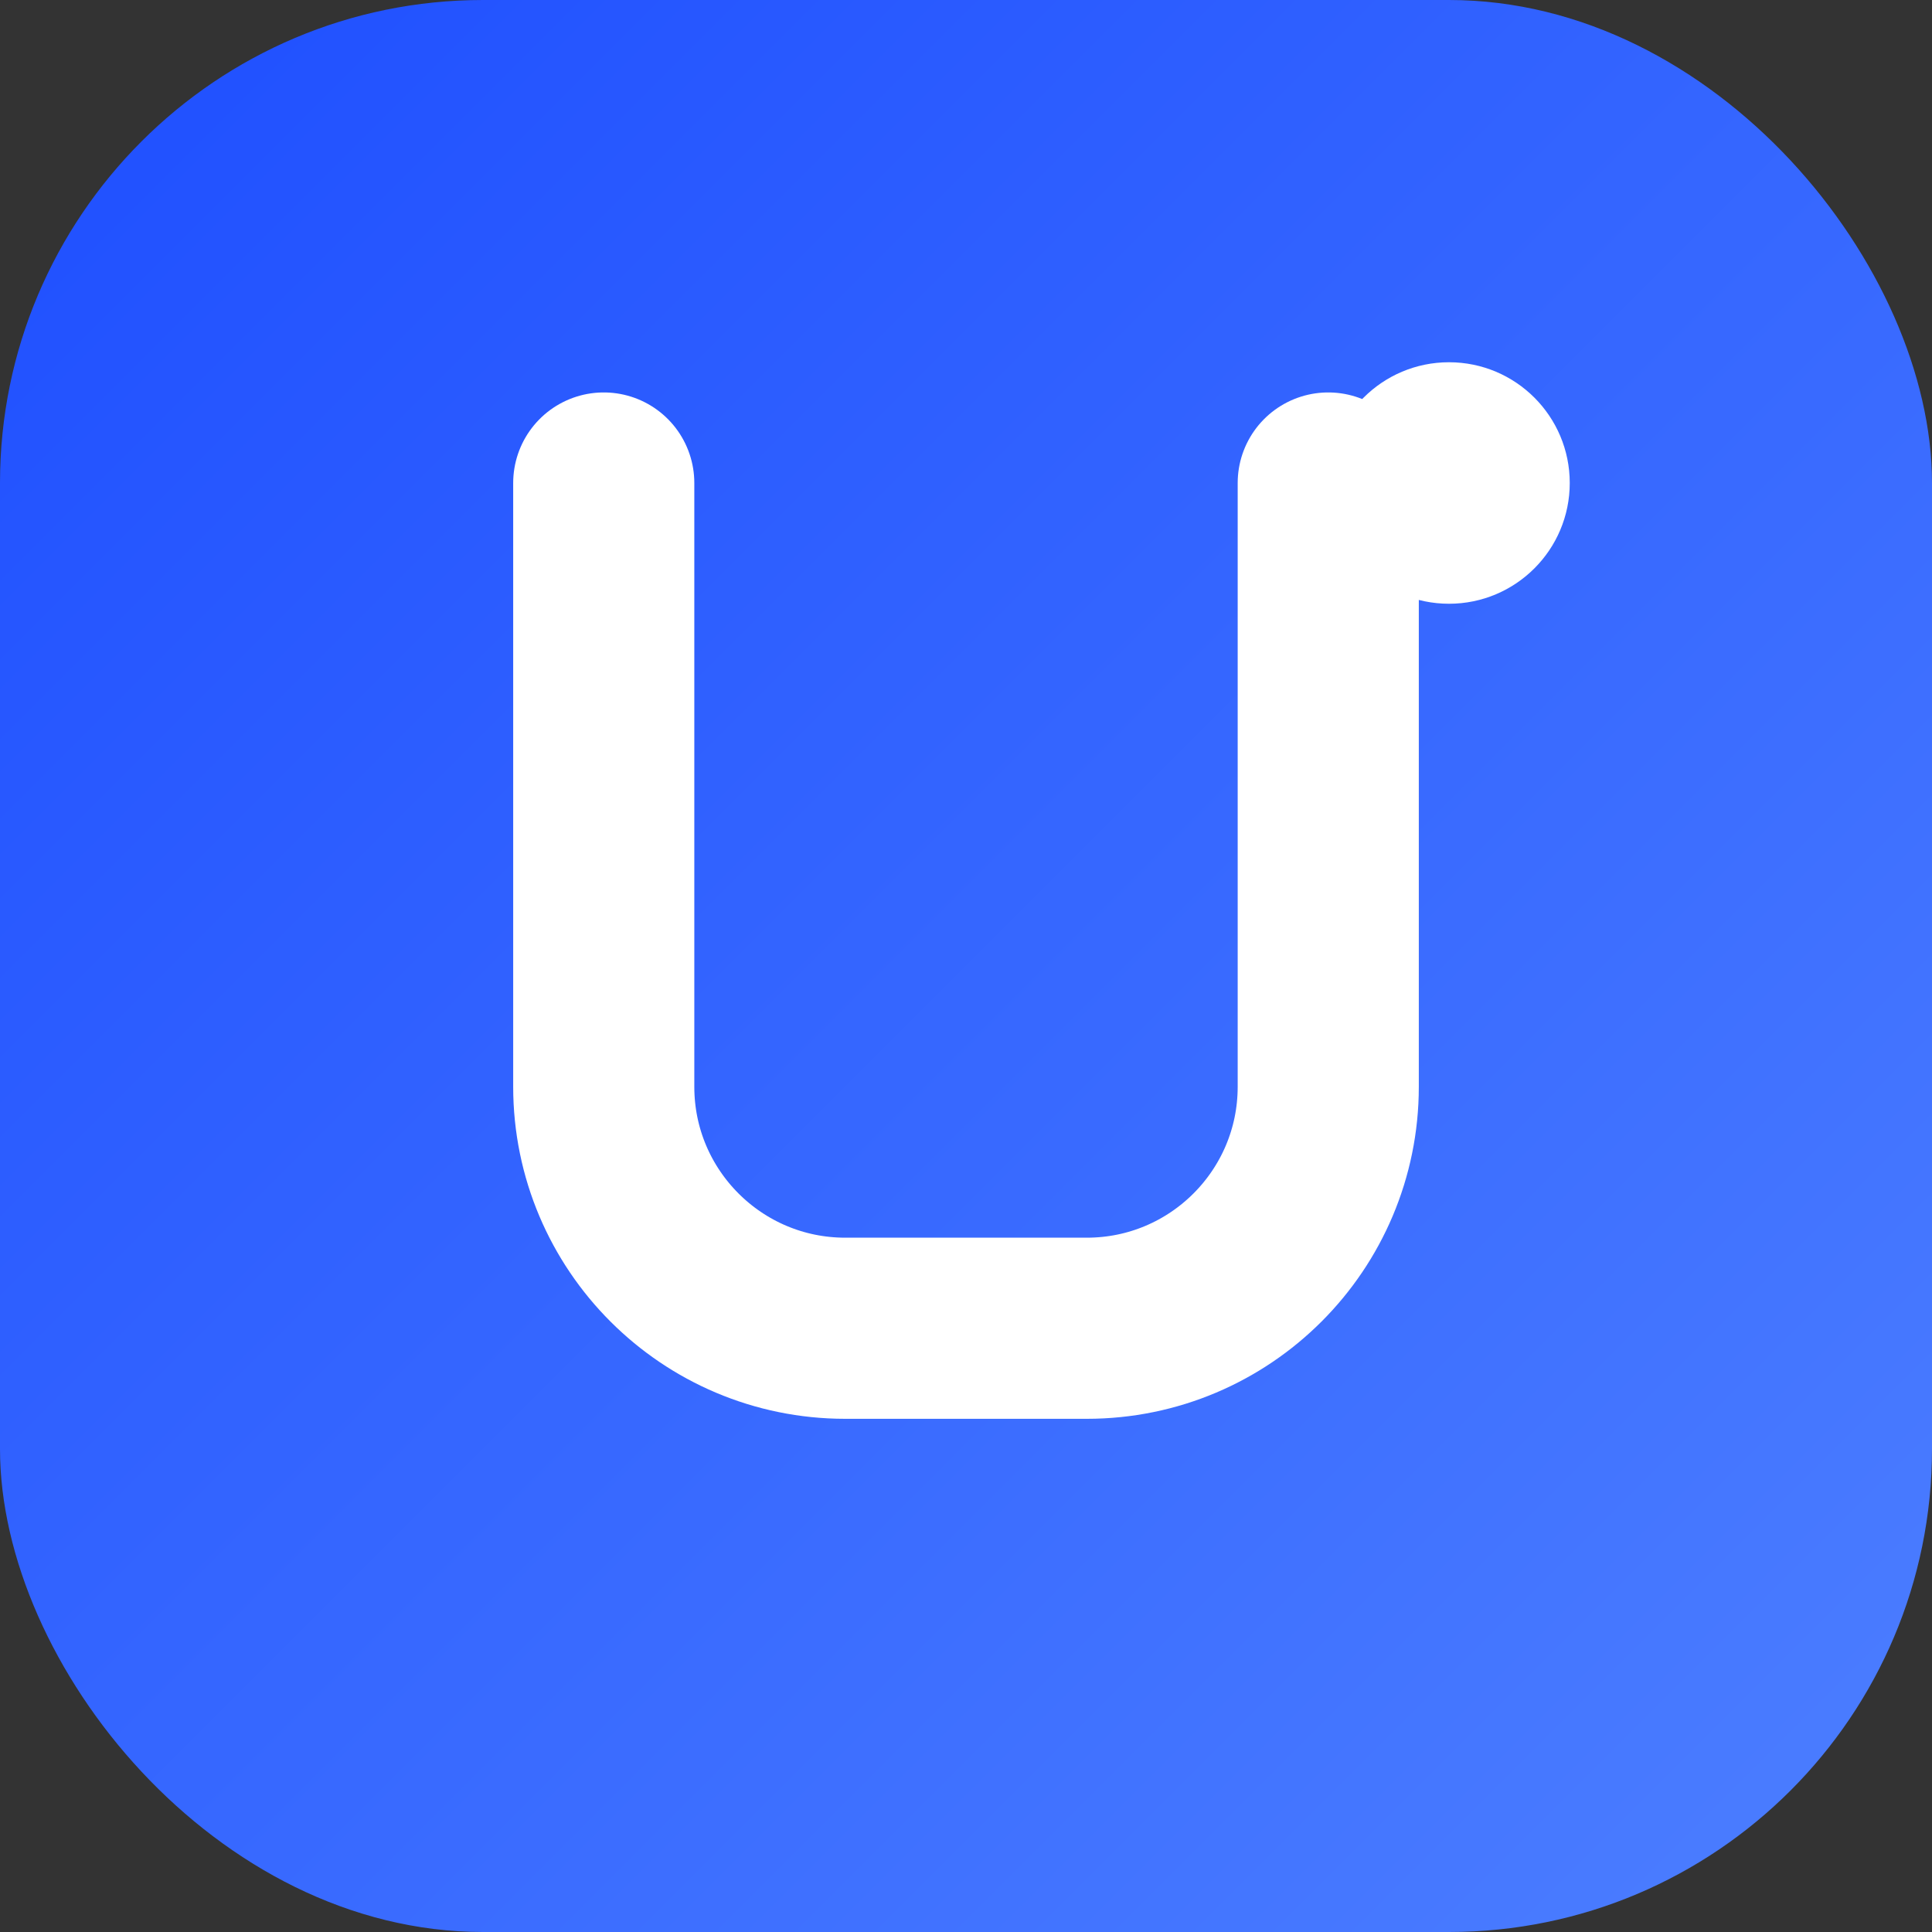
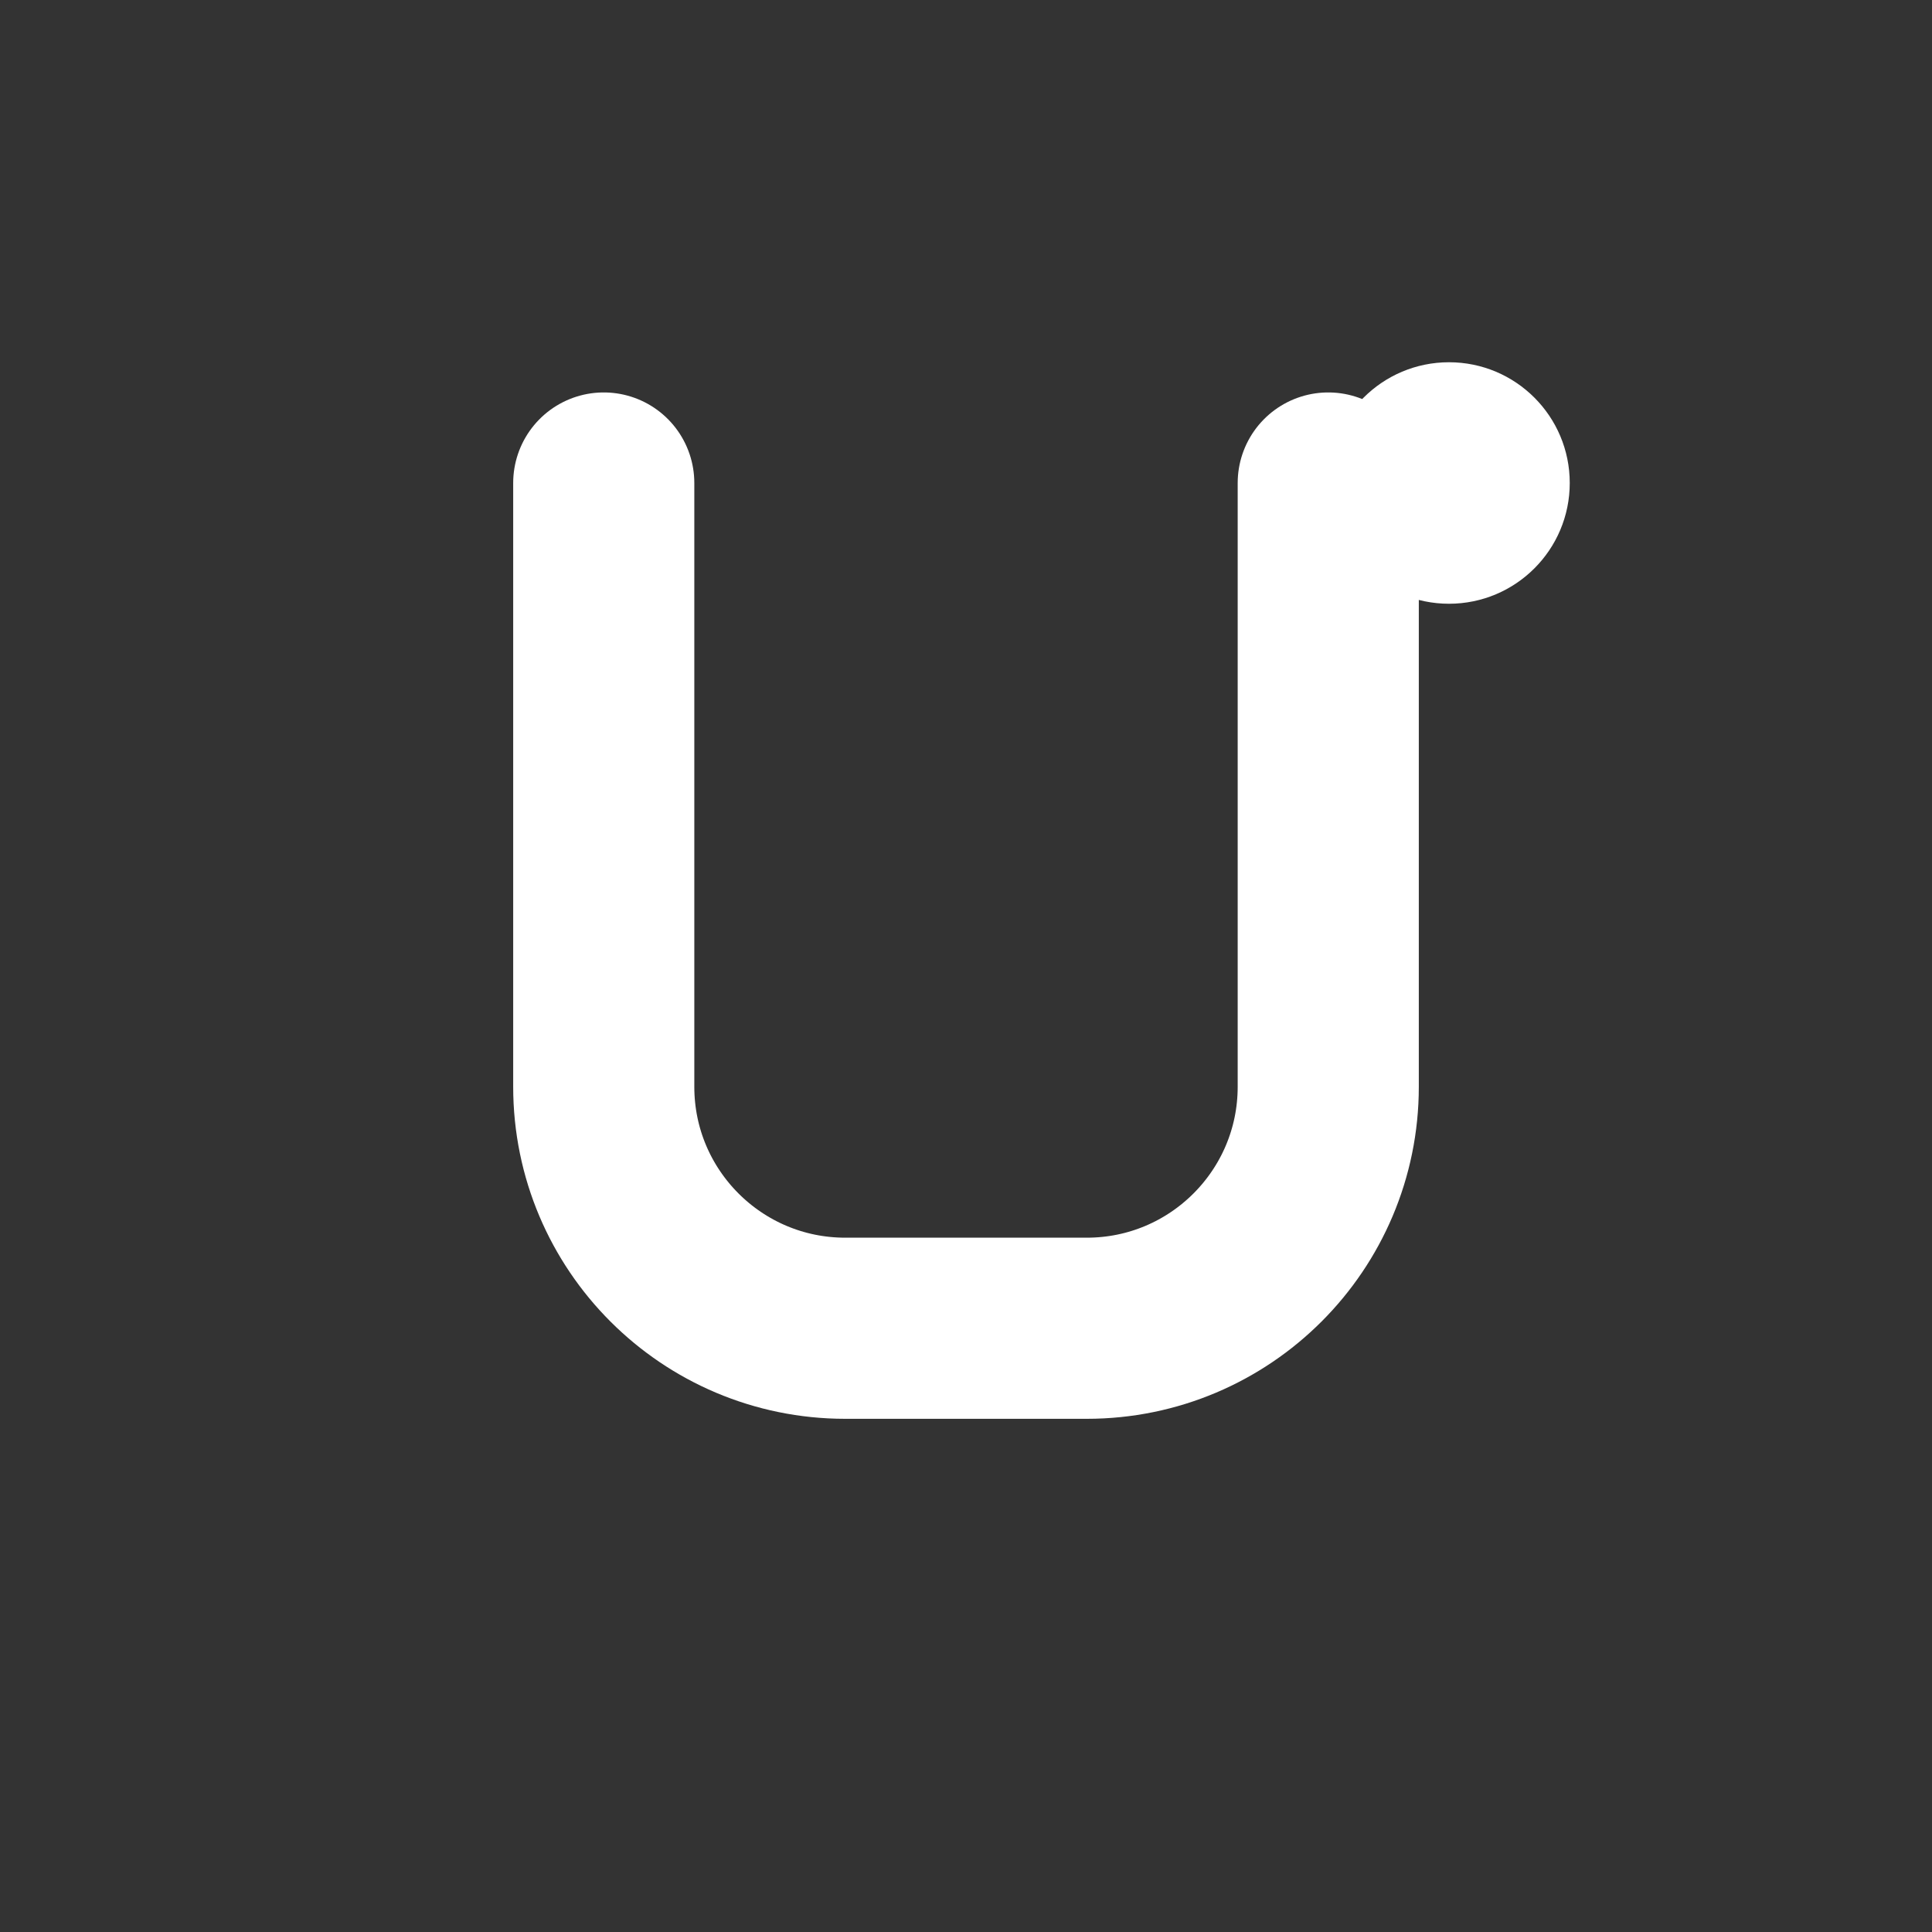
<svg xmlns="http://www.w3.org/2000/svg" width="32" height="32" viewBox="0 0 32 32" fill="none">
  <rect x="0" y="0" width="32" height="32" fill="#333333" stroke="none" />
  <defs>
    <linearGradient id="gradient" x1="0%" y1="0%" x2="100%" y2="100%">
      <stop offset="0%" style="stop-color:#1e4eff;stop-opacity:1" />
      <stop offset="100%" style="stop-color:#4d7fff;stop-opacity:1" />
    </linearGradient>
  </defs>
-   <rect width="32" height="32" rx="8" fill="url(#gradient)" />
  <path d="M10 8V18C10 20.209 11.791 22 14 22H18C20.209 22 22 20.209 22 18V8" stroke="white" stroke-width="3" stroke-linecap="round" fill="none" />
  <circle cx="24" cy="8" r="2" fill="white" class="animate-shine">
    <animate attributeName="opacity" values="1;0.5;1" dur="2s" repeatCount="indefinite" />
  </circle>
</svg>